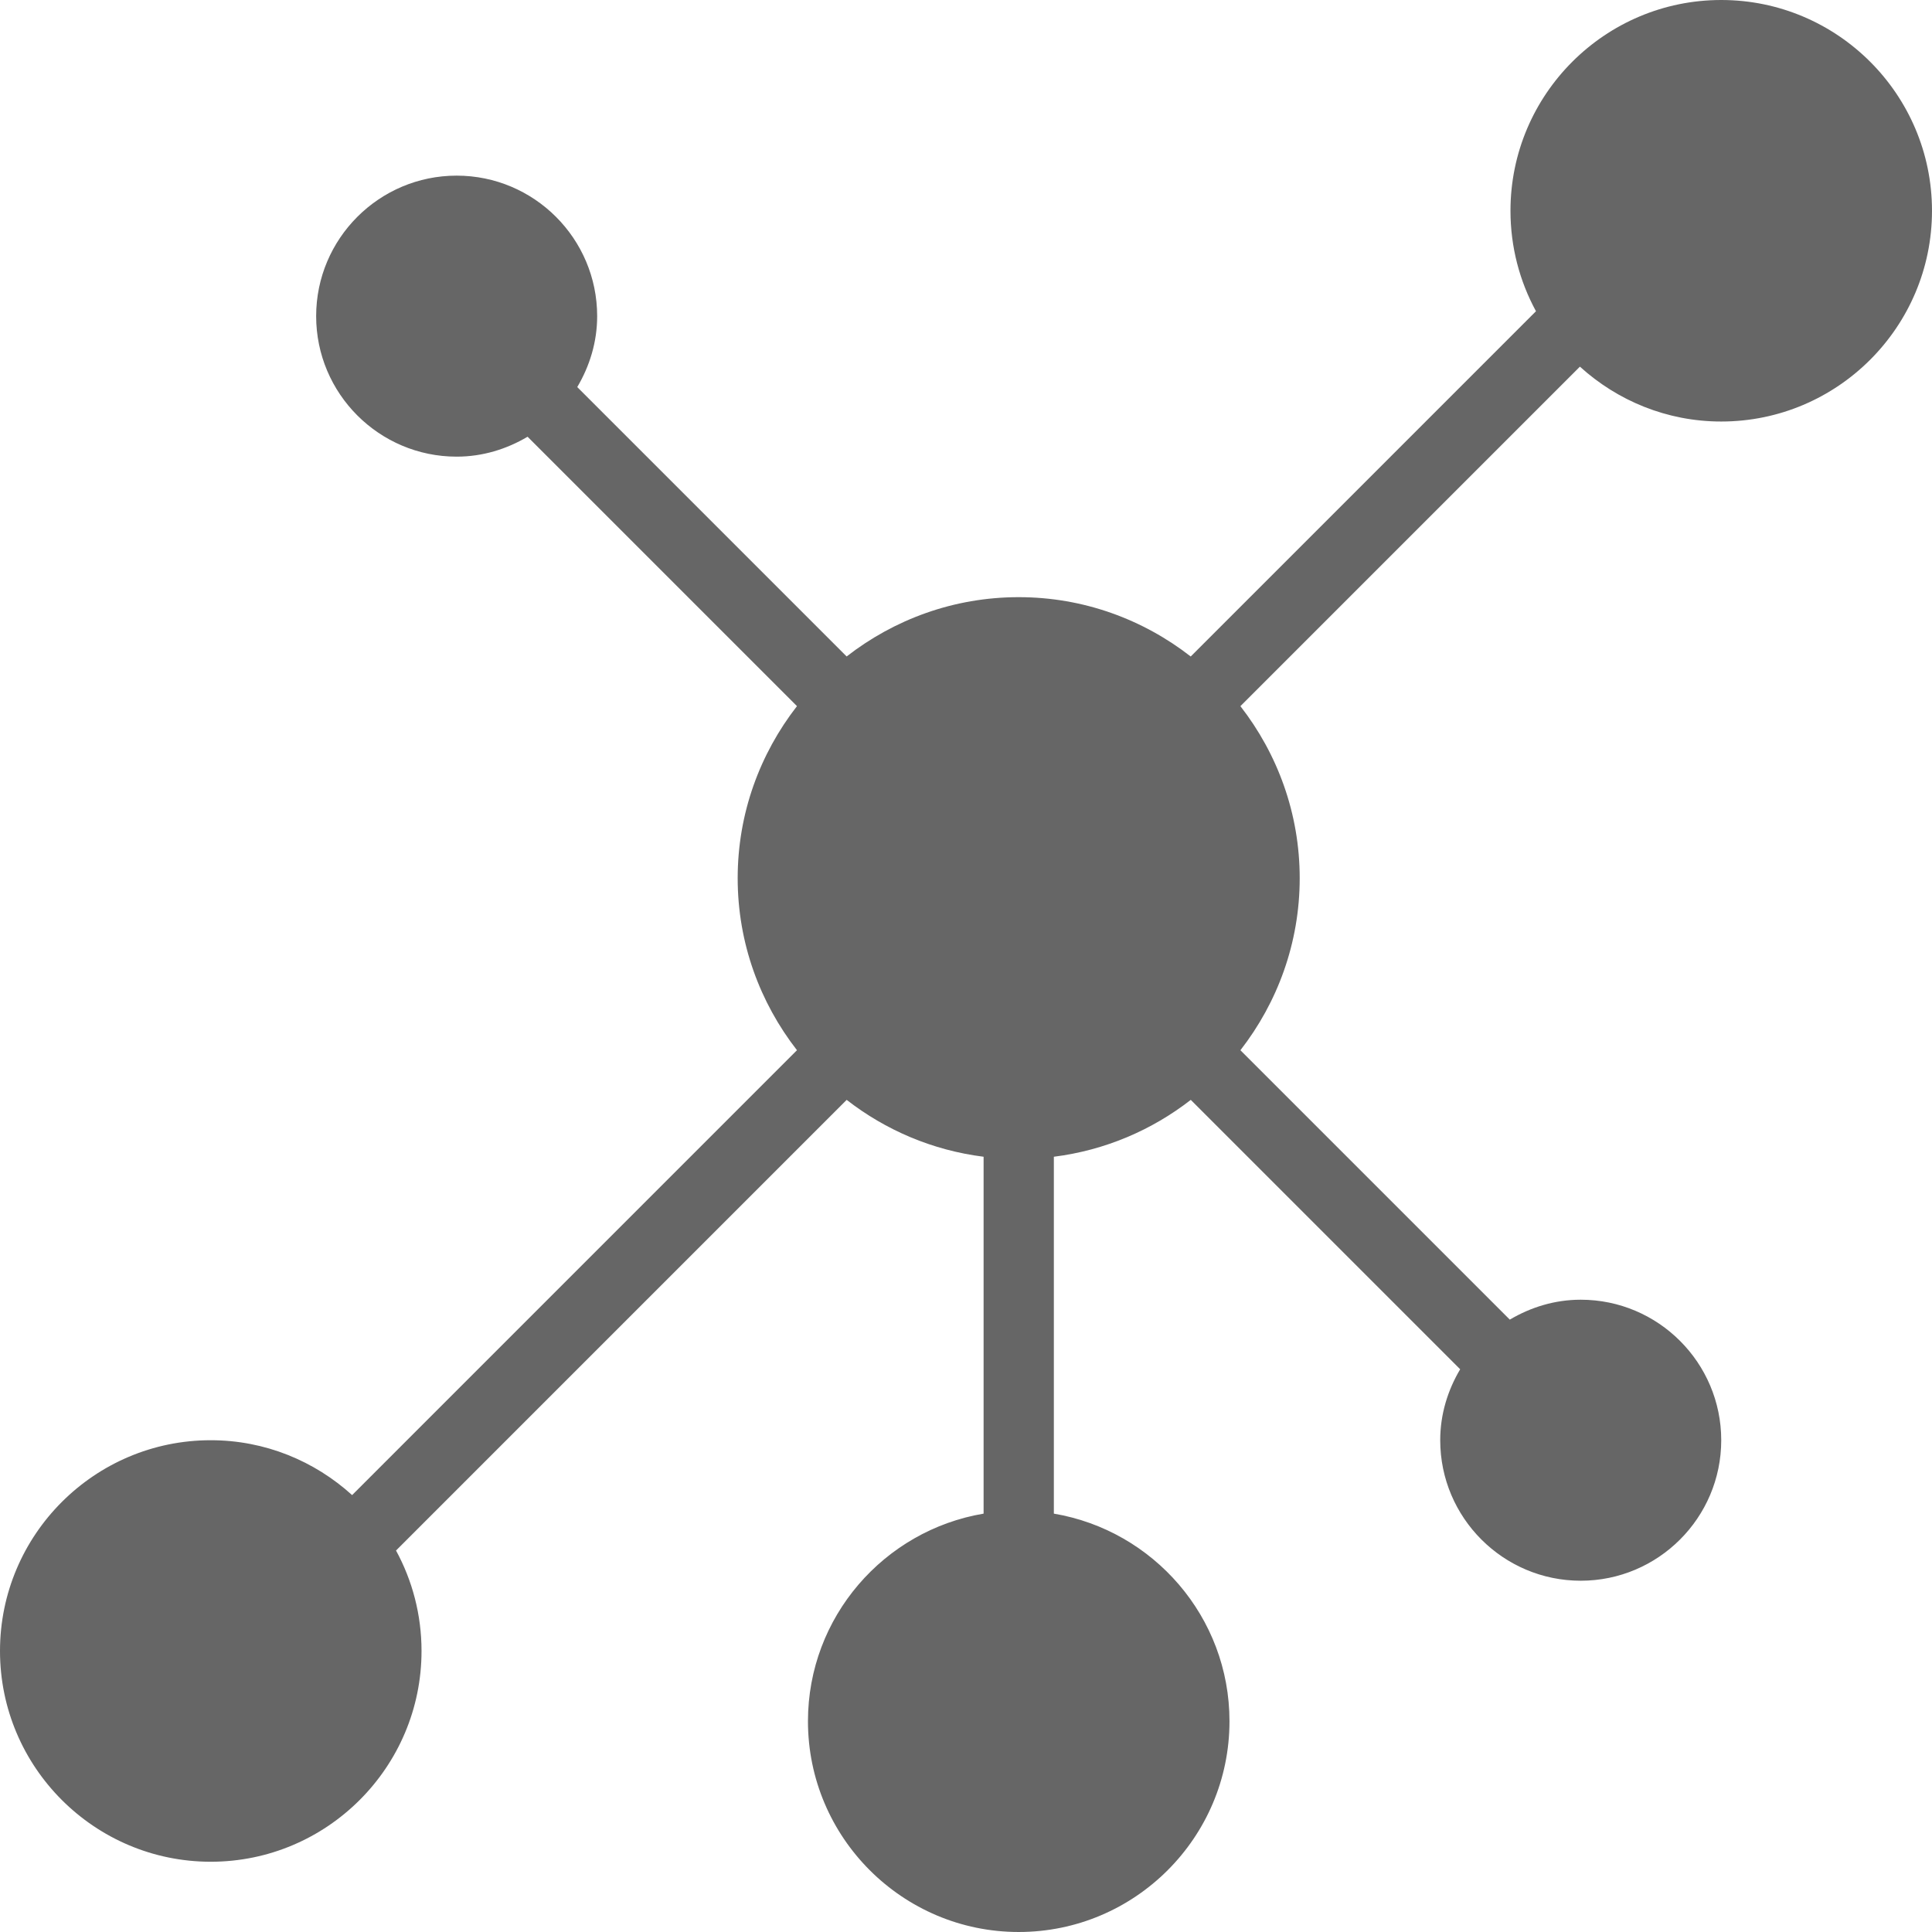
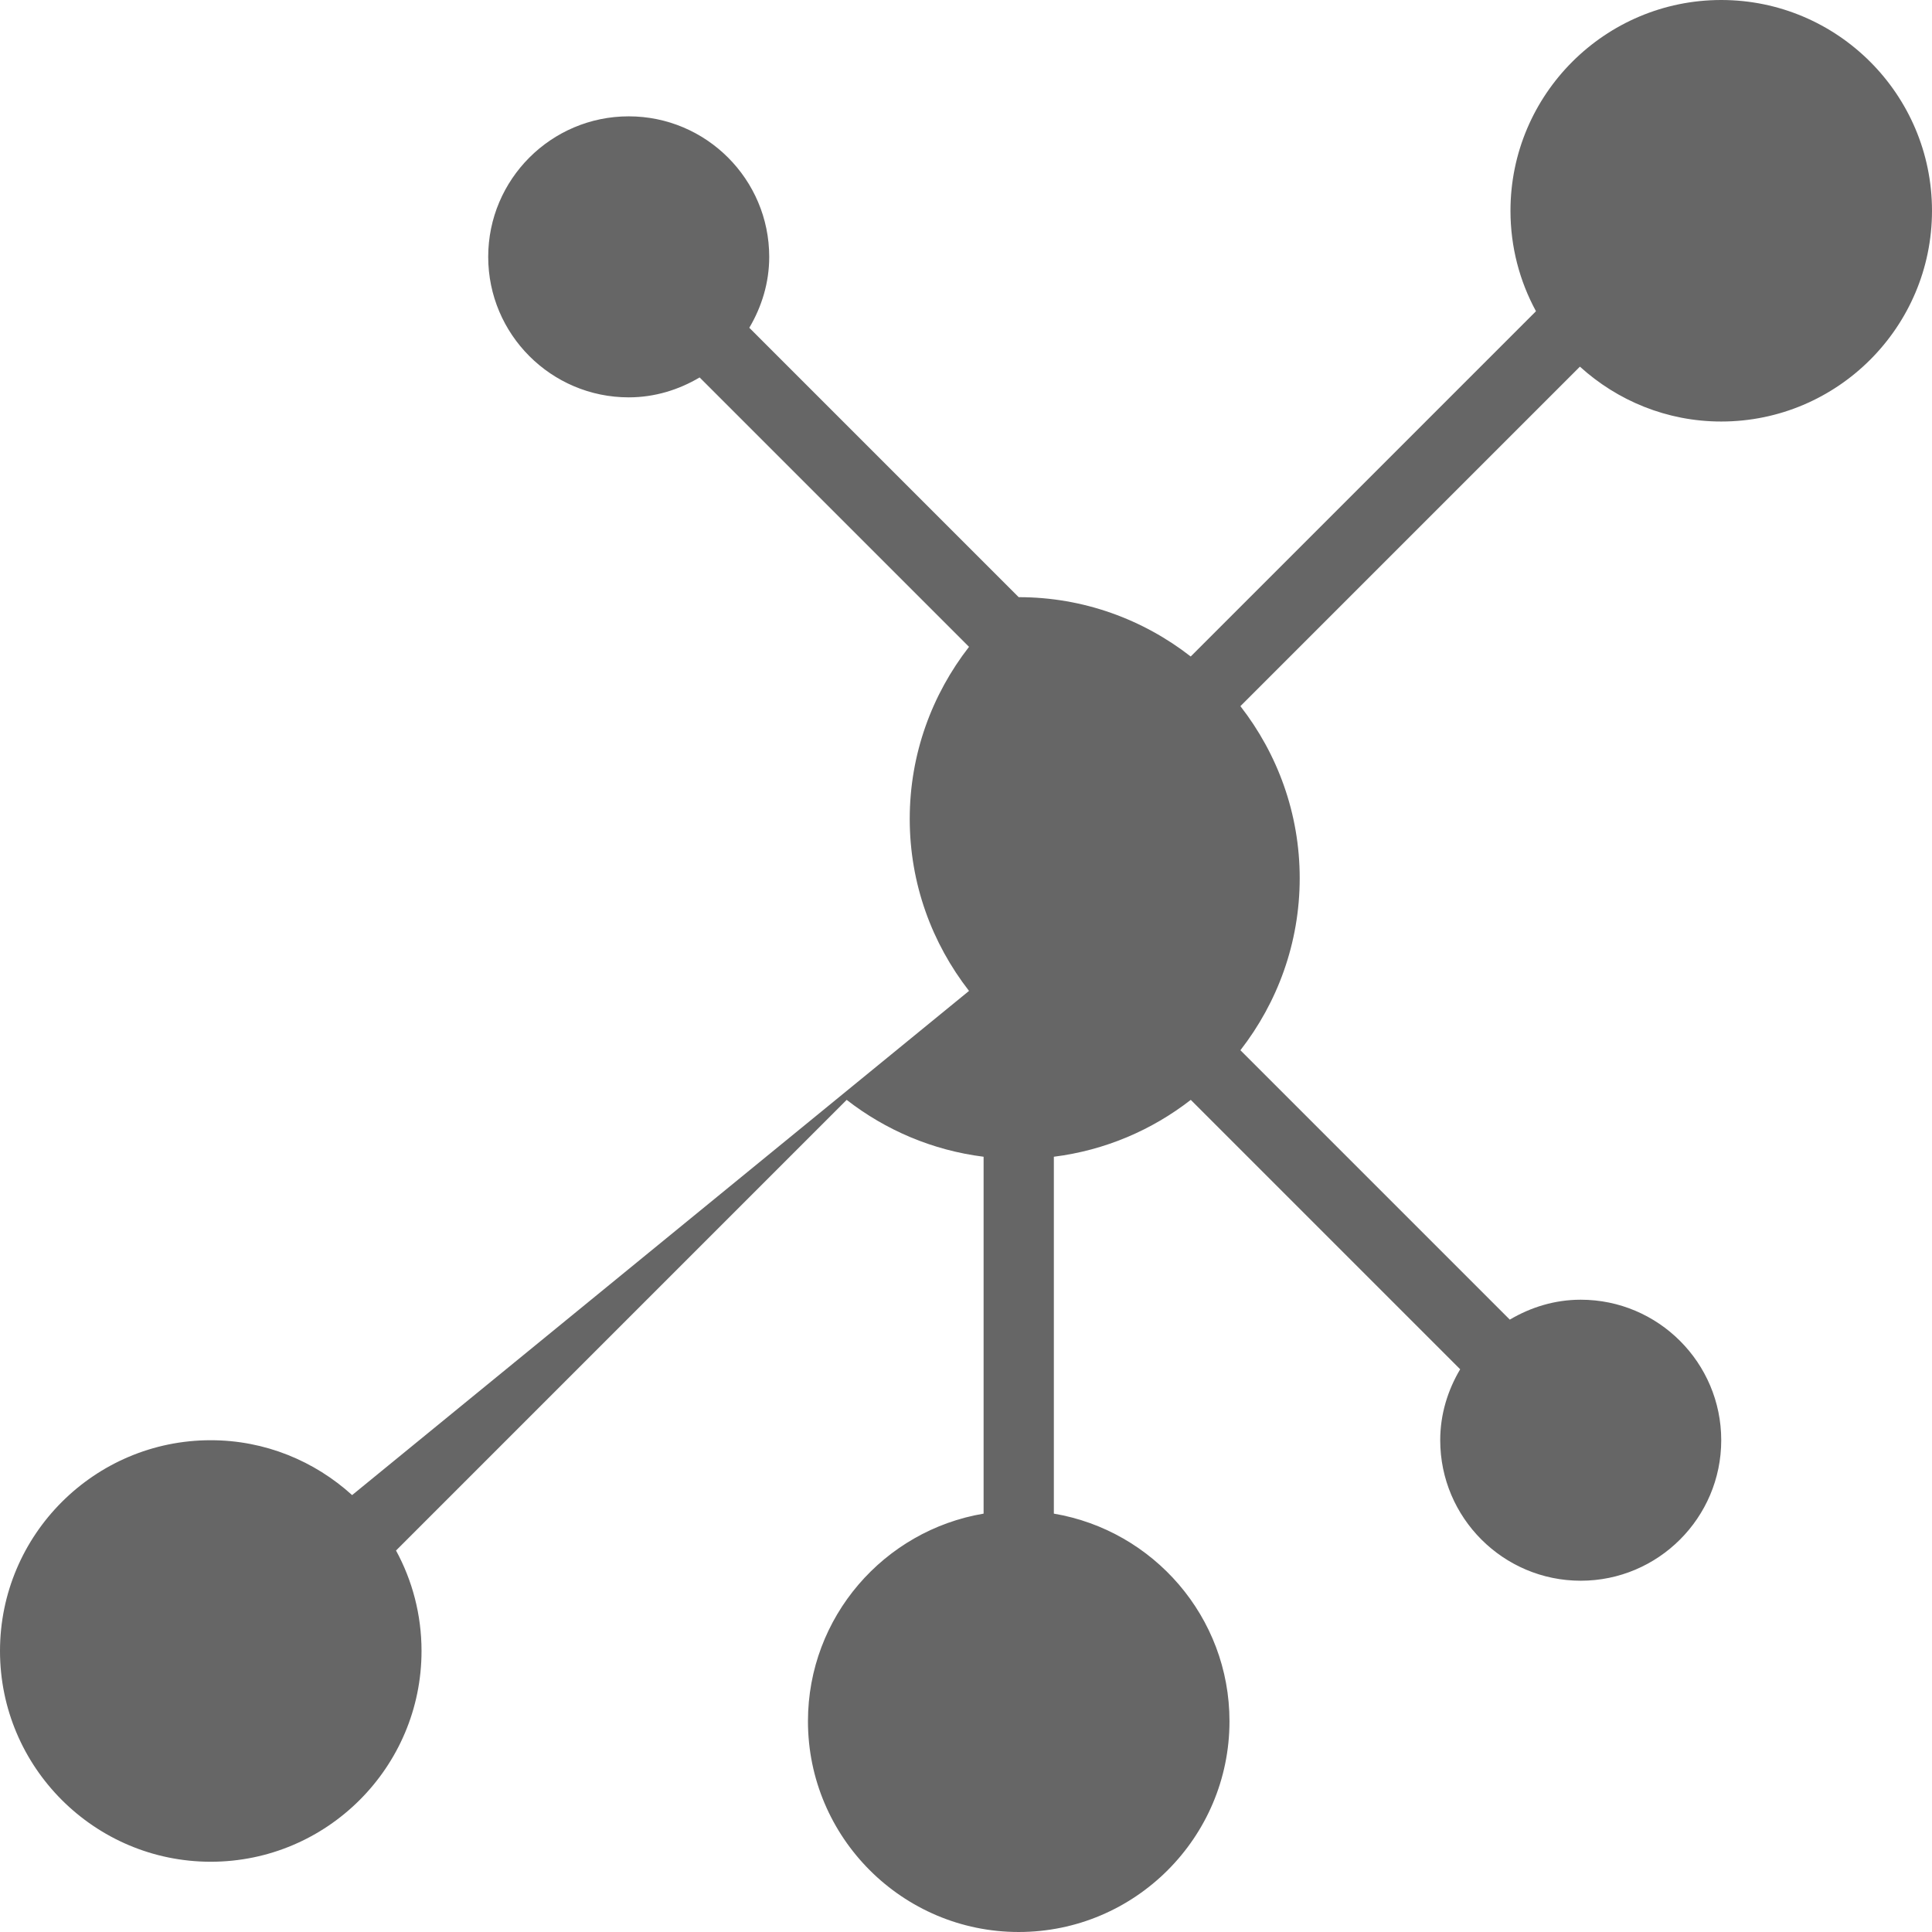
<svg xmlns="http://www.w3.org/2000/svg" version="1.1" id="Capa_1" x="0px" y="0px" width="512px" height="512px" viewBox="0 0 512 512" enable-background="new 0 0 512 512" xml:space="preserve">
-   <path fill="#666666" d="M456.146,0c-30.804,0-55.854,25.051-55.854,55.854c0,9.635,2.448,18.702,6.758,26.624l-91.498,91.499  c-12.614-9.821-28.402-15.723-45.587-15.723s-32.973,5.902-45.596,15.714l-71.391-71.392c3.276-5.539,5.278-11.906,5.278-18.795  c0-20.536-16.7-37.236-37.236-37.236c-20.536,0-37.236,16.701-37.236,37.236c0,20.536,16.701,37.236,37.236,37.236  c6.889,0,13.256-2.001,18.795-5.278l71.391,71.392c-9.812,12.623-15.714,28.411-15.714,45.596c0,17.185,5.902,32.973,15.714,45.587  L93.314,396.214c-9.924-9.002-23.04-14.541-37.46-14.541C25.051,381.673,0,406.724,0,437.527s25.051,55.854,55.854,55.854  s55.854-25.051,55.854-55.854c0-9.635-2.448-18.702-6.758-26.624l119.426-119.427c10.296,8.006,22.714,13.368,36.287,15.072v94.58  c-26.373,4.449-46.546,27.387-46.546,55.017c0,30.804,25.051,55.854,55.854,55.854c30.805,0,55.854-25.051,55.854-55.854  c0-27.62-20.173-50.558-46.545-55.017v-94.58c13.572-1.704,25.991-7.066,36.286-15.072l71.392,71.392  c-3.286,5.548-5.287,11.916-5.287,18.805c0,20.536,16.7,37.236,37.236,37.236s37.236-16.7,37.236-37.236s-16.7-37.236-37.236-37.236  c-6.889,0-13.256,2.001-18.795,5.278l-71.392-71.392c9.812-12.623,15.714-28.411,15.714-45.596c0-17.185-5.902-32.973-15.714-45.587  l89.973-89.972c9.914,9.001,23.03,14.541,37.45,14.541c30.804,0,55.854-25.051,55.854-55.854S486.949,0,456.146,0z" />
+   <path fill="#666666" d="M456.146,0c-30.804,0-55.854,25.051-55.854,55.854c0,9.635,2.448,18.702,6.758,26.624l-91.498,91.499  c-12.614-9.821-28.402-15.723-45.587-15.723l-71.391-71.392c3.276-5.539,5.278-11.906,5.278-18.795  c0-20.536-16.7-37.236-37.236-37.236c-20.536,0-37.236,16.701-37.236,37.236c0,20.536,16.701,37.236,37.236,37.236  c6.889,0,13.256-2.001,18.795-5.278l71.391,71.392c-9.812,12.623-15.714,28.411-15.714,45.596c0,17.185,5.902,32.973,15.714,45.587  L93.314,396.214c-9.924-9.002-23.04-14.541-37.46-14.541C25.051,381.673,0,406.724,0,437.527s25.051,55.854,55.854,55.854  s55.854-25.051,55.854-55.854c0-9.635-2.448-18.702-6.758-26.624l119.426-119.427c10.296,8.006,22.714,13.368,36.287,15.072v94.58  c-26.373,4.449-46.546,27.387-46.546,55.017c0,30.804,25.051,55.854,55.854,55.854c30.805,0,55.854-25.051,55.854-55.854  c0-27.62-20.173-50.558-46.545-55.017v-94.58c13.572-1.704,25.991-7.066,36.286-15.072l71.392,71.392  c-3.286,5.548-5.287,11.916-5.287,18.805c0,20.536,16.7,37.236,37.236,37.236s37.236-16.7,37.236-37.236s-16.7-37.236-37.236-37.236  c-6.889,0-13.256,2.001-18.795,5.278l-71.392-71.392c9.812-12.623,15.714-28.411,15.714-45.596c0-17.185-5.902-32.973-15.714-45.587  l89.973-89.972c9.914,9.001,23.03,14.541,37.45,14.541c30.804,0,55.854-25.051,55.854-55.854S486.949,0,456.146,0z" />
</svg>